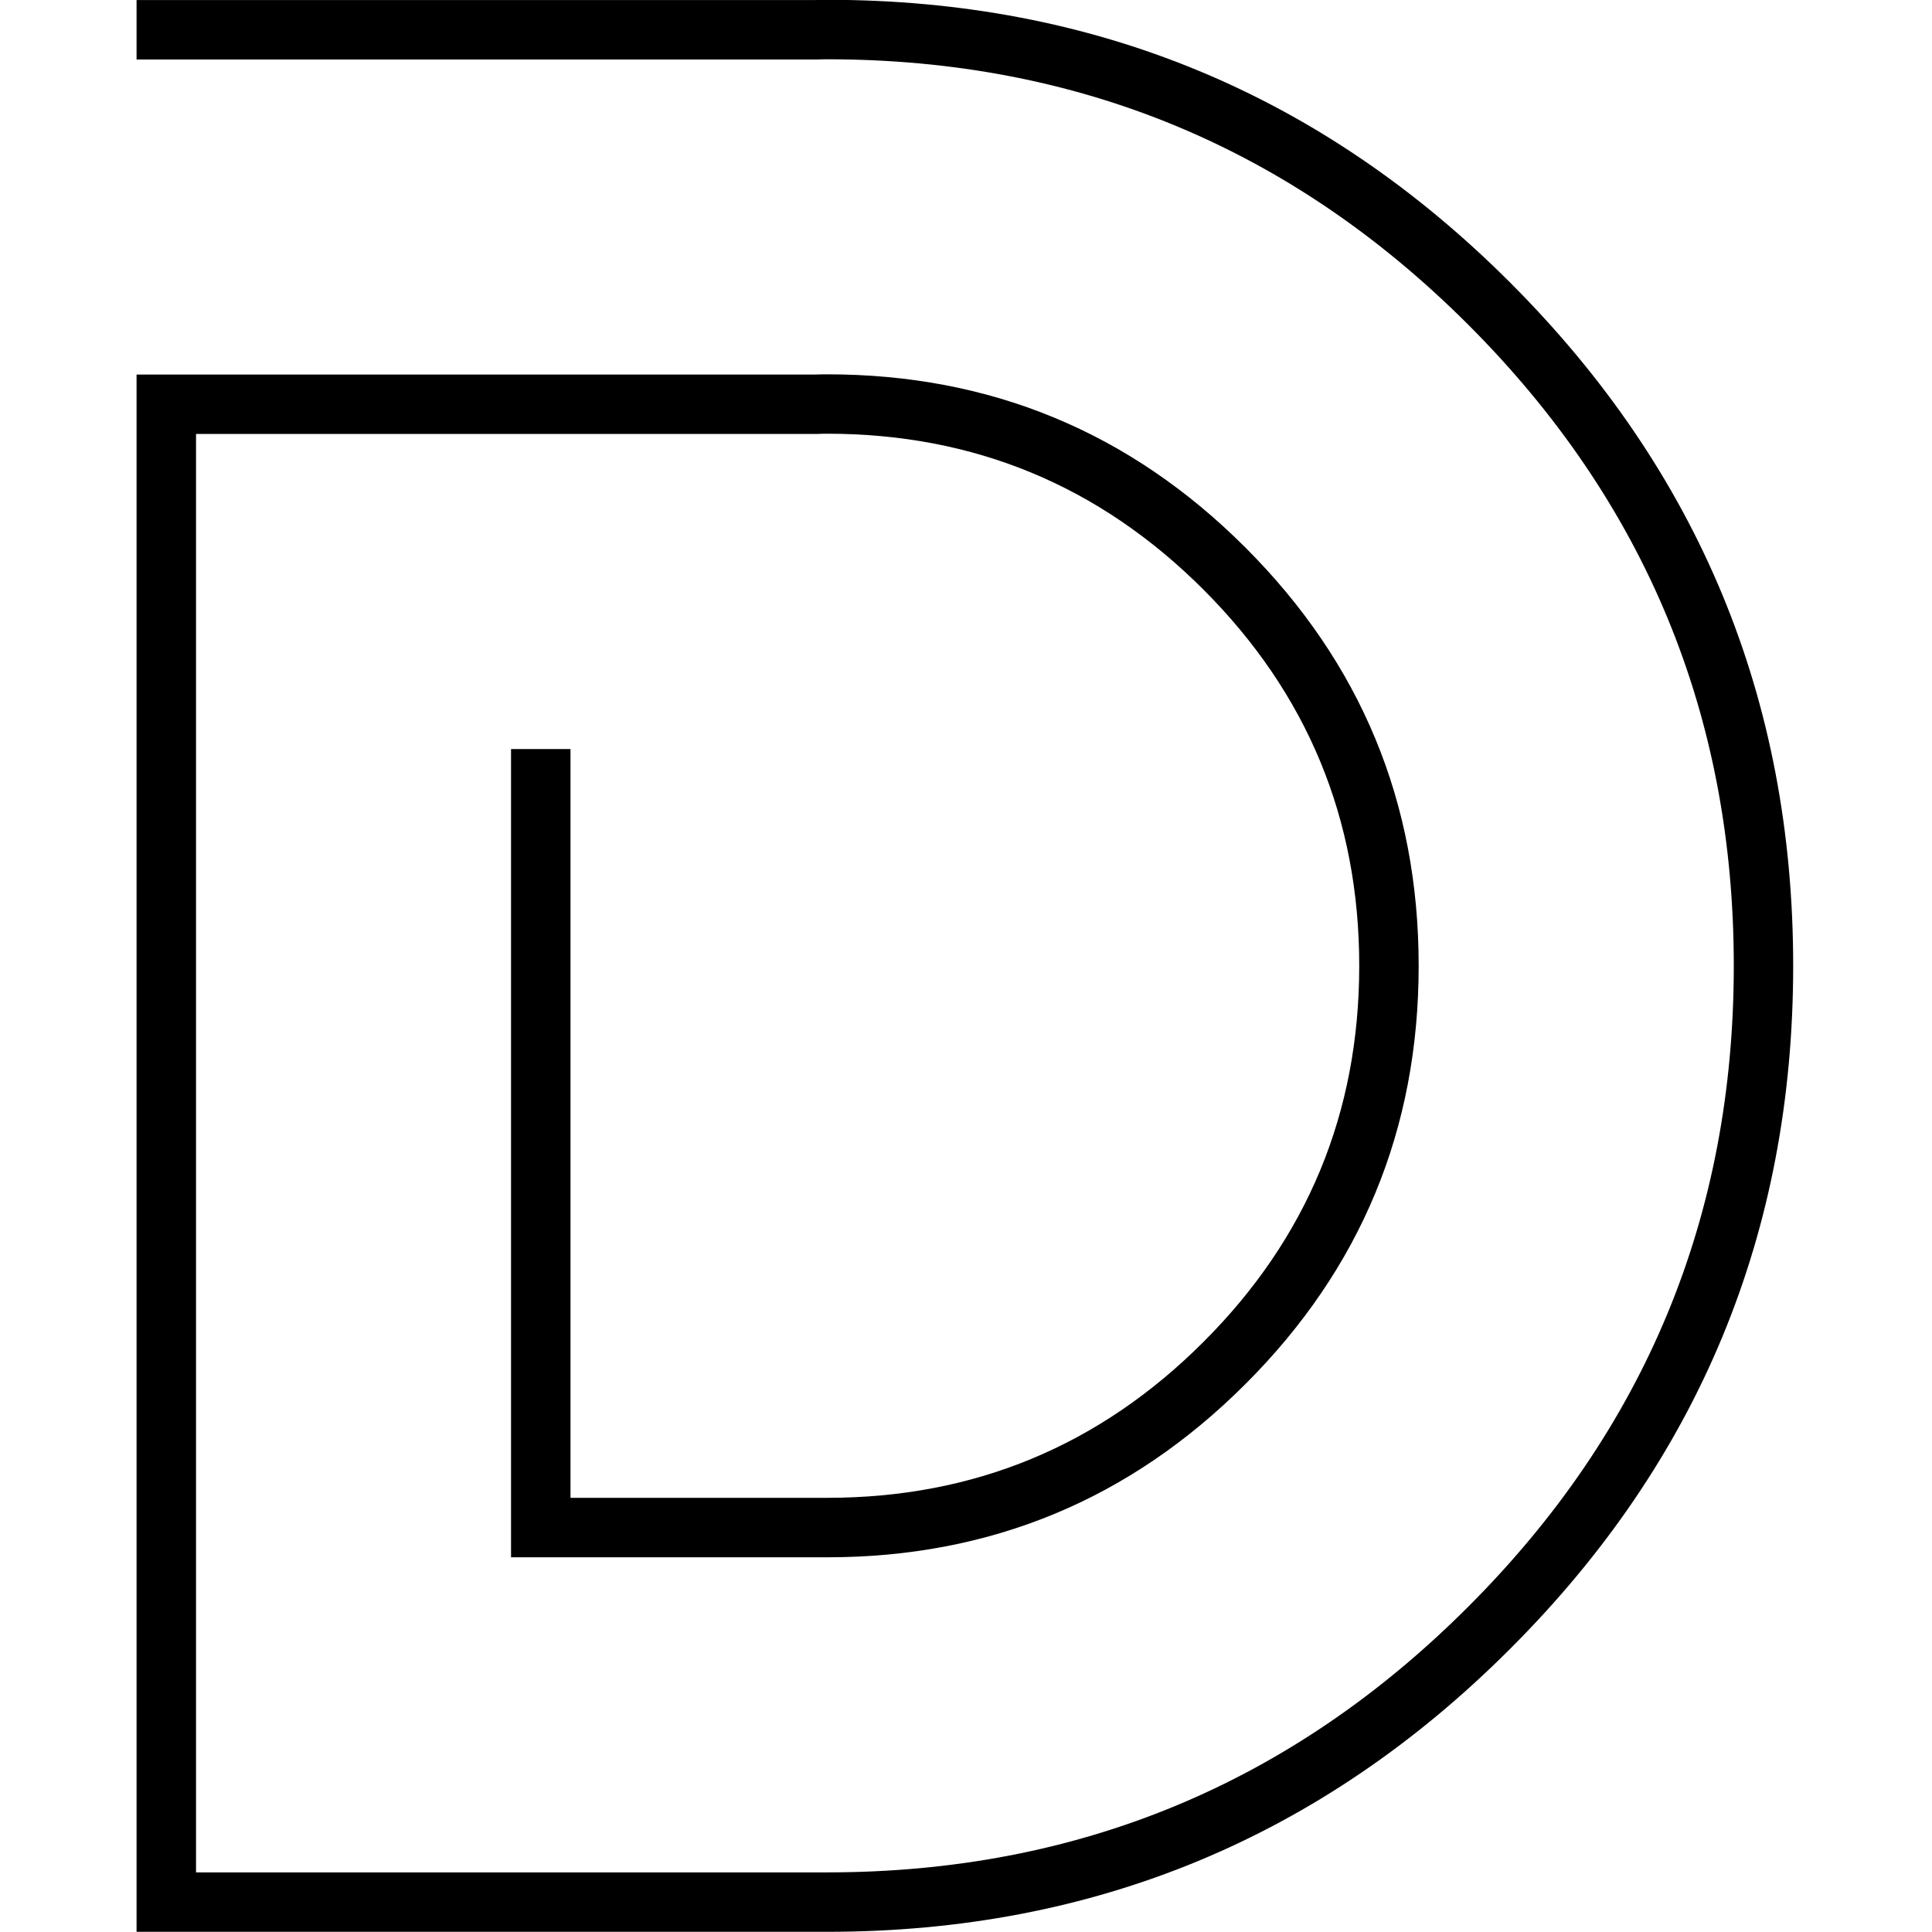
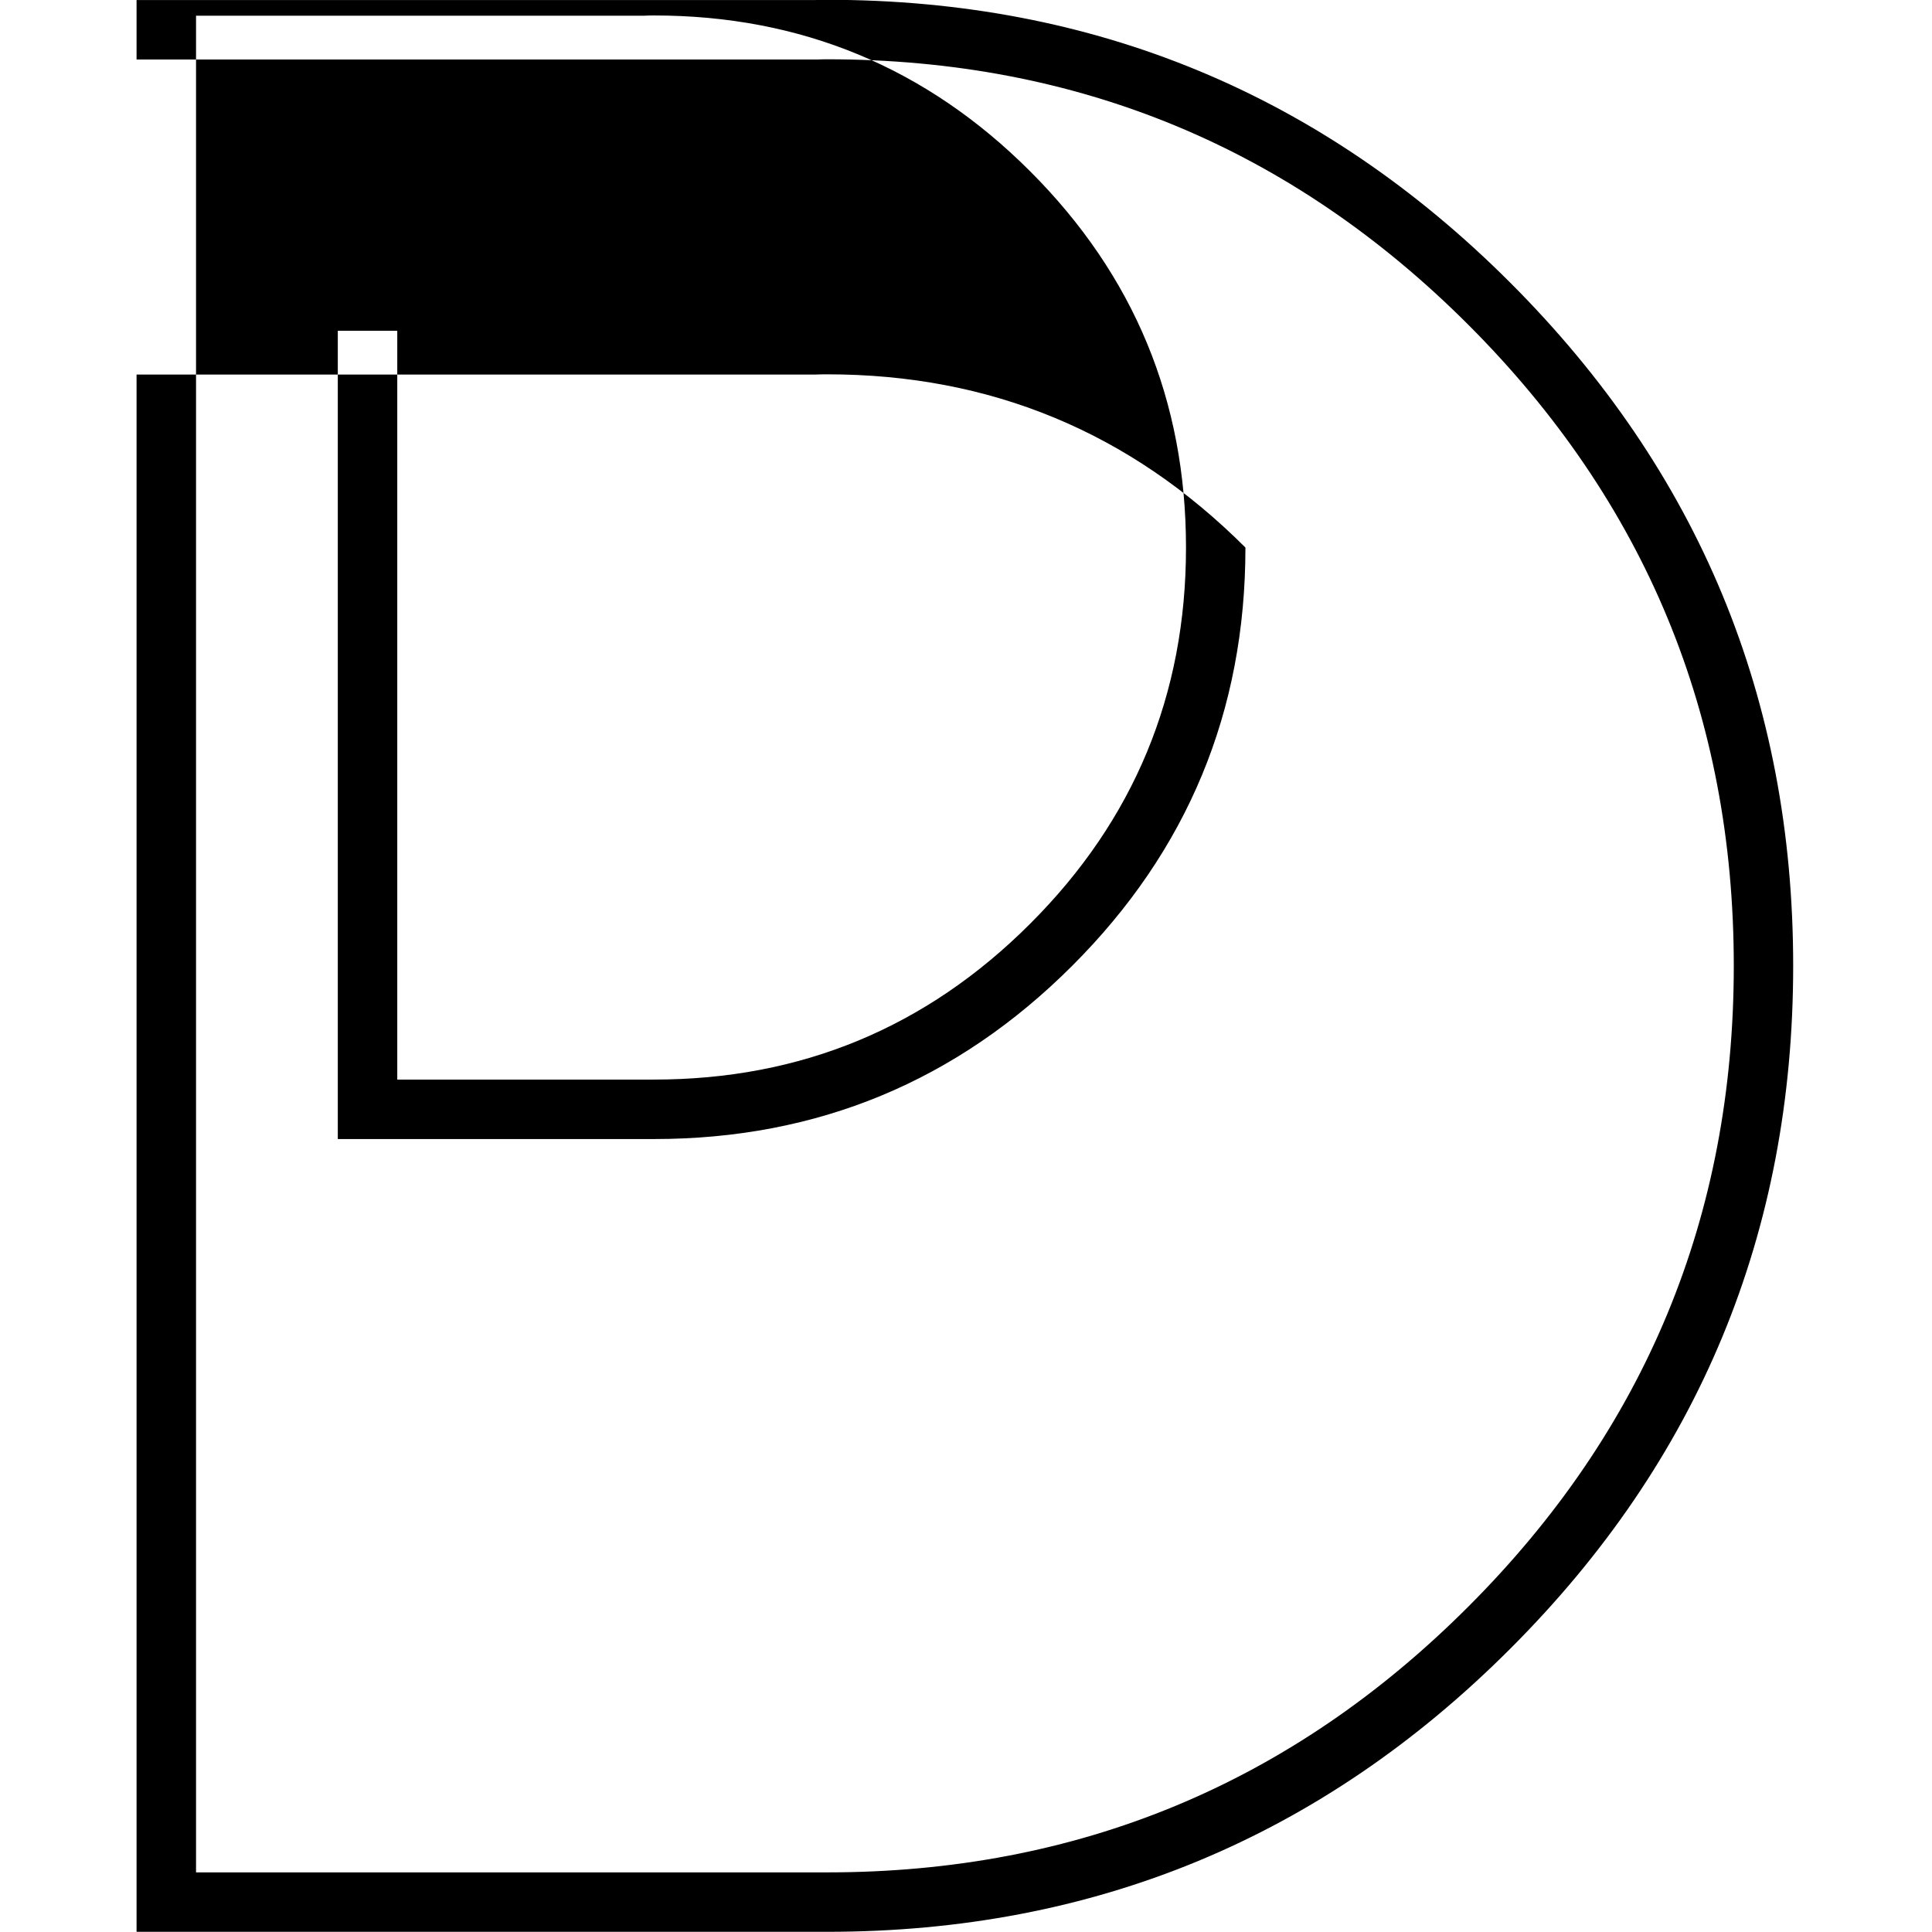
<svg xmlns="http://www.w3.org/2000/svg" id="Laag_1" x="0px" y="0px" viewBox="0 0 512 512" style="enable-background:new 0 0 512 512;" xml:space="preserve">
  <style type="text/css">	.st0{fill-rule:evenodd;clip-rule:evenodd;}</style>
-   <path class="st0" d="M219.22,15.71c-0.86,0-1.71,0.02-2.53,0.06c-0.15,0-0.26,0-0.34,0H36.19V7.89c0-0.11,0-0.22,0-0.34V0.01h179.87 c1.01-0.04,2.06-0.06,3.15-0.06c70.7,0,131.04,24.98,181,74.94c50,50,75,110.35,75,181.06c0,70.7-25,131.04-75,181 c-49.96,50-110.3,75-181,75c-0.98,0-1.93,0-2.87,0H36.19V99.26h179.87c1.01-0.04,2.06-0.06,3.15-0.06 c43.29,0,80.23,15.3,110.84,45.91c30.61,30.61,45.91,67.55,45.91,110.84c0,43.32-15.3,80.27-45.91,110.84 c-30.61,30.61-67.55,45.91-110.84,45.91c-0.98,0-1.93,0-2.87,0h-80.91v-214.2h7.54c0.11,0,0.23,0,0.34,0h7.88v198.44h65.15 c0.94,0,1.89,0,2.87,0c38.93,0,72.17-13.76,99.7-41.3c27.53-27.49,41.3-60.73,41.3-99.7c0-38.93-13.77-72.17-41.3-99.7 c-27.53-27.53-60.76-41.3-99.7-41.3c-0.86,0-1.71,0.02-2.53,0.06c-0.15,0-0.26,0-0.34,0H51.95V496.2h164.4c0.94,0,1.89,0,2.87,0 c66.35,0,122.97-23.46,169.86-70.39c46.92-46.89,70.39-103.51,70.39-169.86c0-66.36-23.46-122.99-70.39-169.92 C342.19,39.15,285.57,15.71,219.22,15.71z" />
+   <path class="st0" d="M219.22,15.71c-0.86,0-1.71,0.02-2.53,0.06c-0.15,0-0.26,0-0.34,0H36.19V7.89c0-0.11,0-0.22,0-0.34V0.01h179.87 c1.01-0.04,2.06-0.06,3.15-0.06c70.7,0,131.04,24.98,181,74.94c50,50,75,110.35,75,181.06c0,70.7-25,131.04-75,181 c-49.96,50-110.3,75-181,75c-0.98,0-1.93,0-2.87,0H36.19V99.26h179.87c1.01-0.04,2.06-0.06,3.15-0.06 c43.29,0,80.23,15.3,110.84,45.91c0,43.32-15.3,80.27-45.91,110.84 c-30.61,30.61-67.55,45.91-110.84,45.91c-0.98,0-1.93,0-2.87,0h-80.91v-214.2h7.54c0.11,0,0.23,0,0.34,0h7.88v198.44h65.15 c0.94,0,1.89,0,2.87,0c38.93,0,72.17-13.76,99.7-41.3c27.53-27.49,41.3-60.73,41.3-99.7c0-38.93-13.77-72.17-41.3-99.7 c-27.53-27.53-60.76-41.3-99.7-41.3c-0.86,0-1.71,0.02-2.53,0.06c-0.15,0-0.26,0-0.34,0H51.95V496.2h164.4c0.94,0,1.89,0,2.87,0 c66.35,0,122.97-23.46,169.86-70.39c46.92-46.89,70.39-103.51,70.39-169.86c0-66.36-23.46-122.99-70.39-169.92 C342.19,39.15,285.57,15.71,219.22,15.71z" />
</svg>